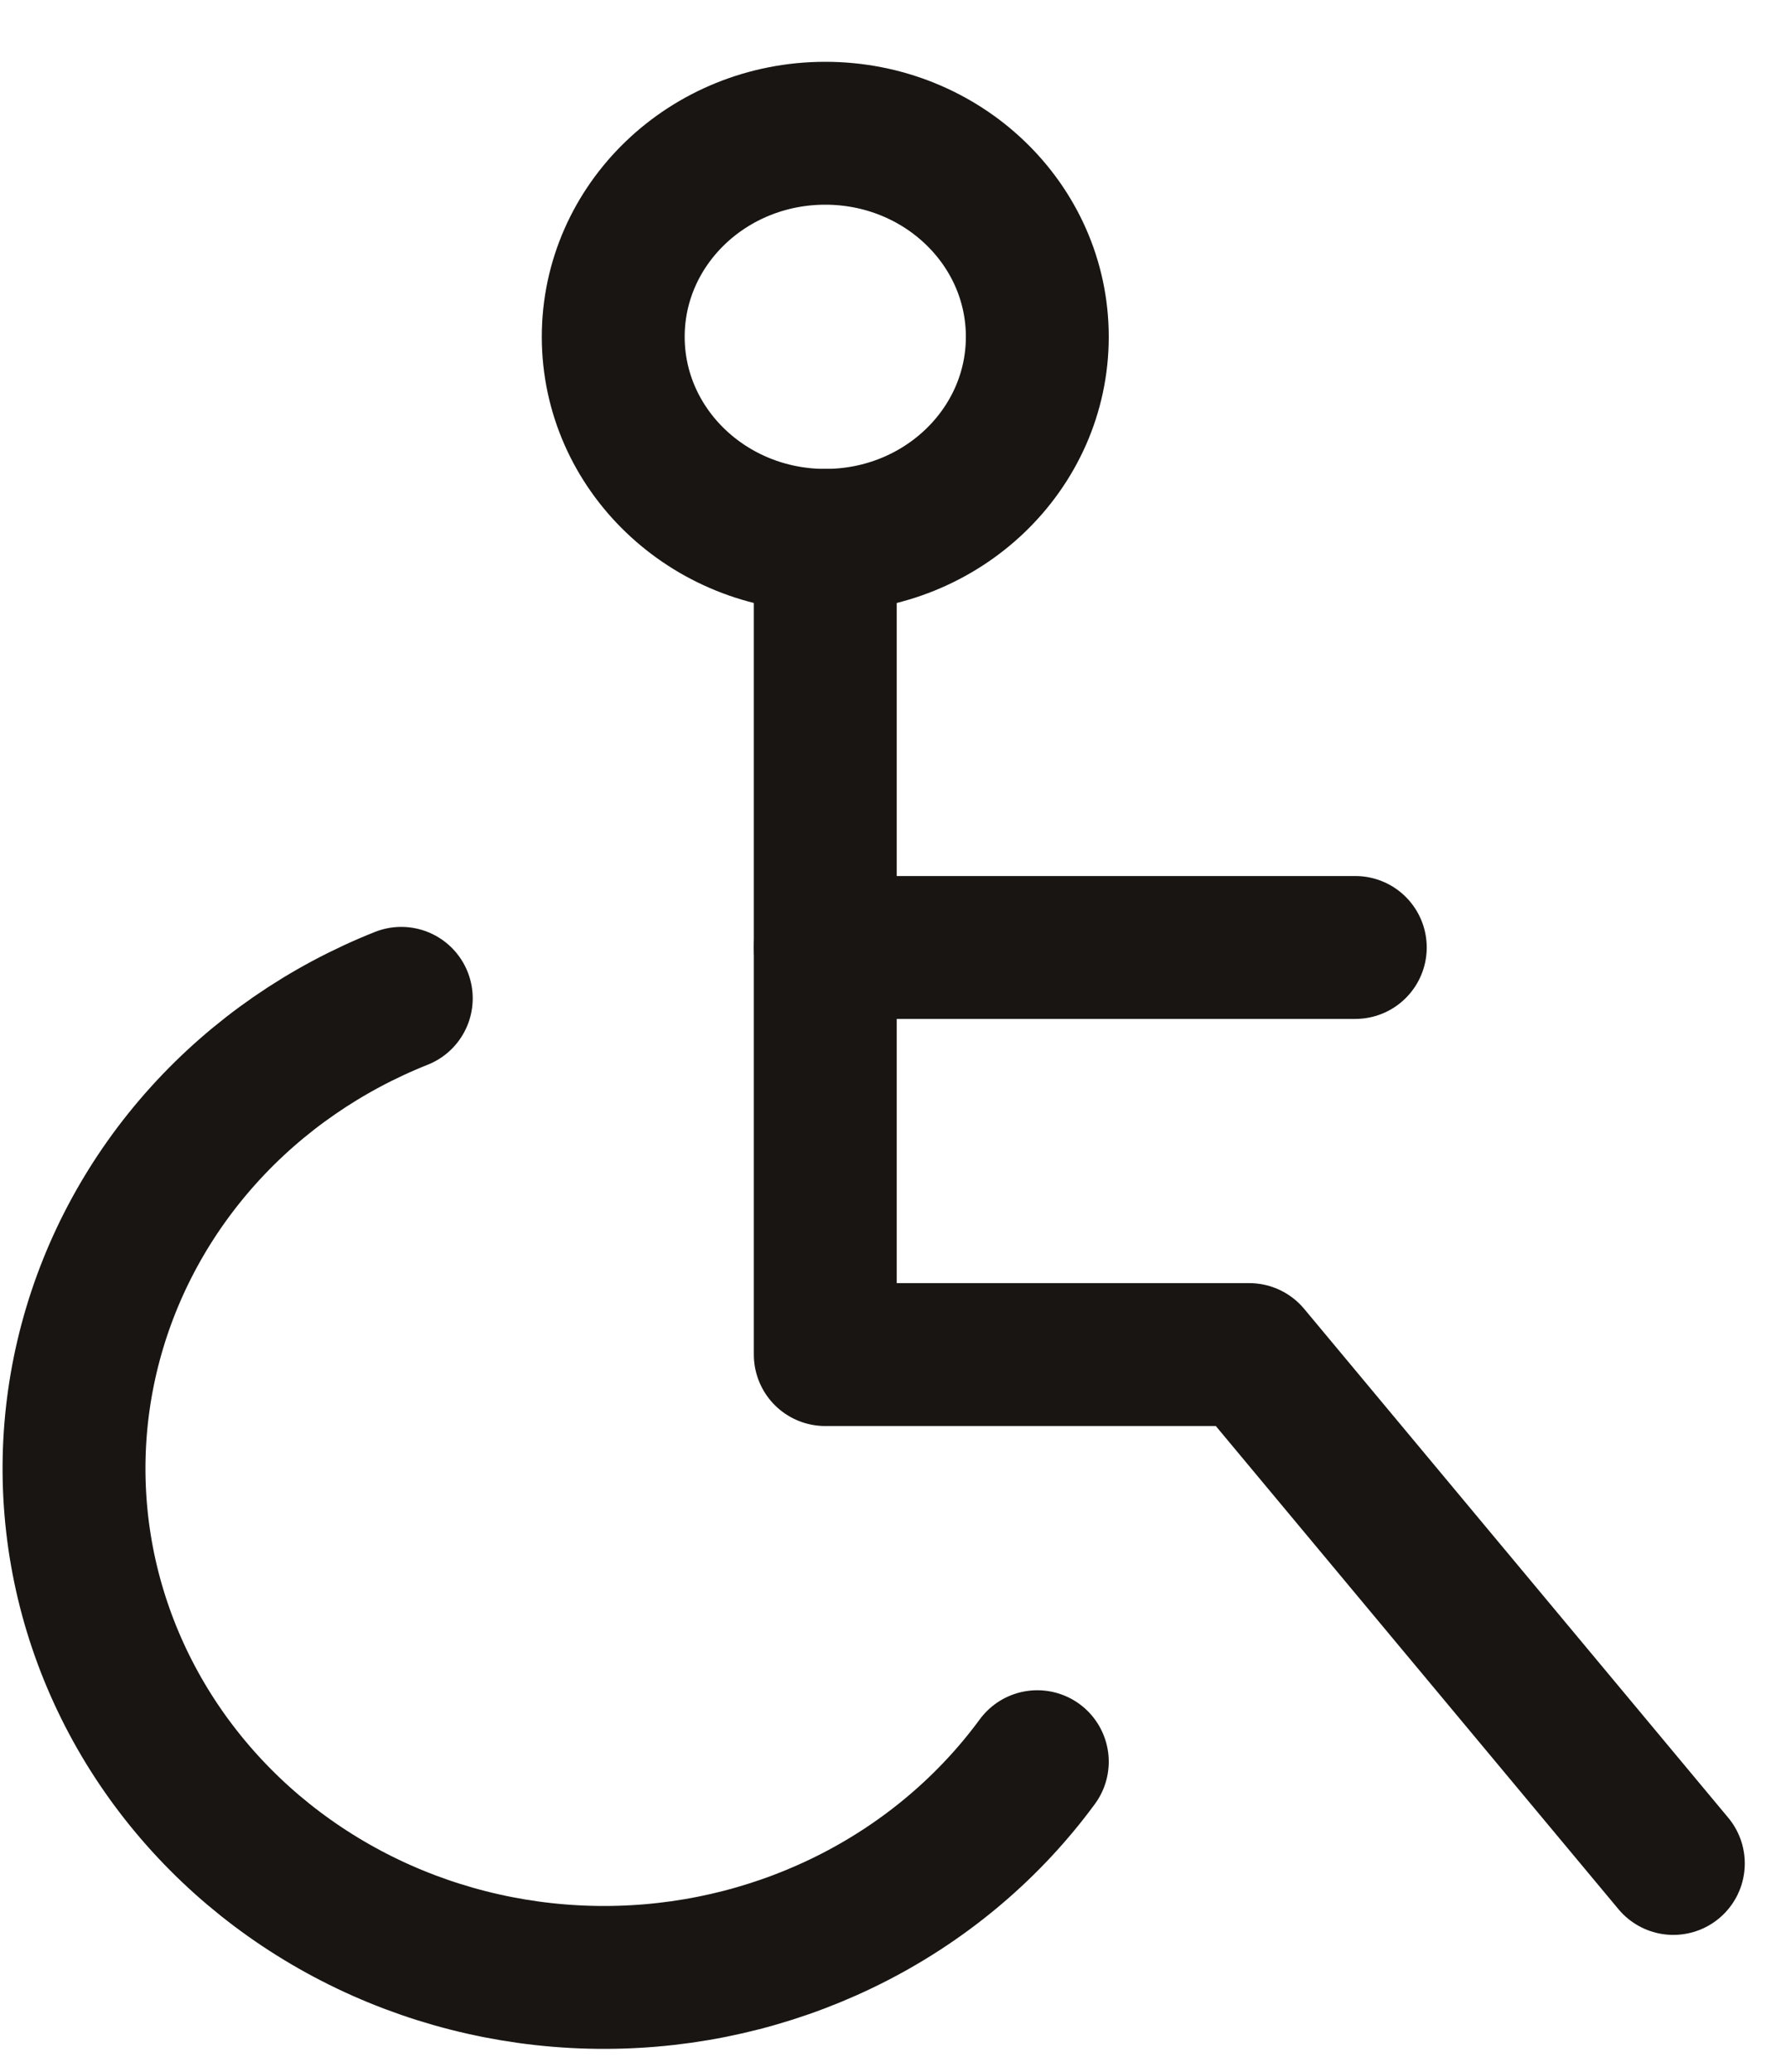
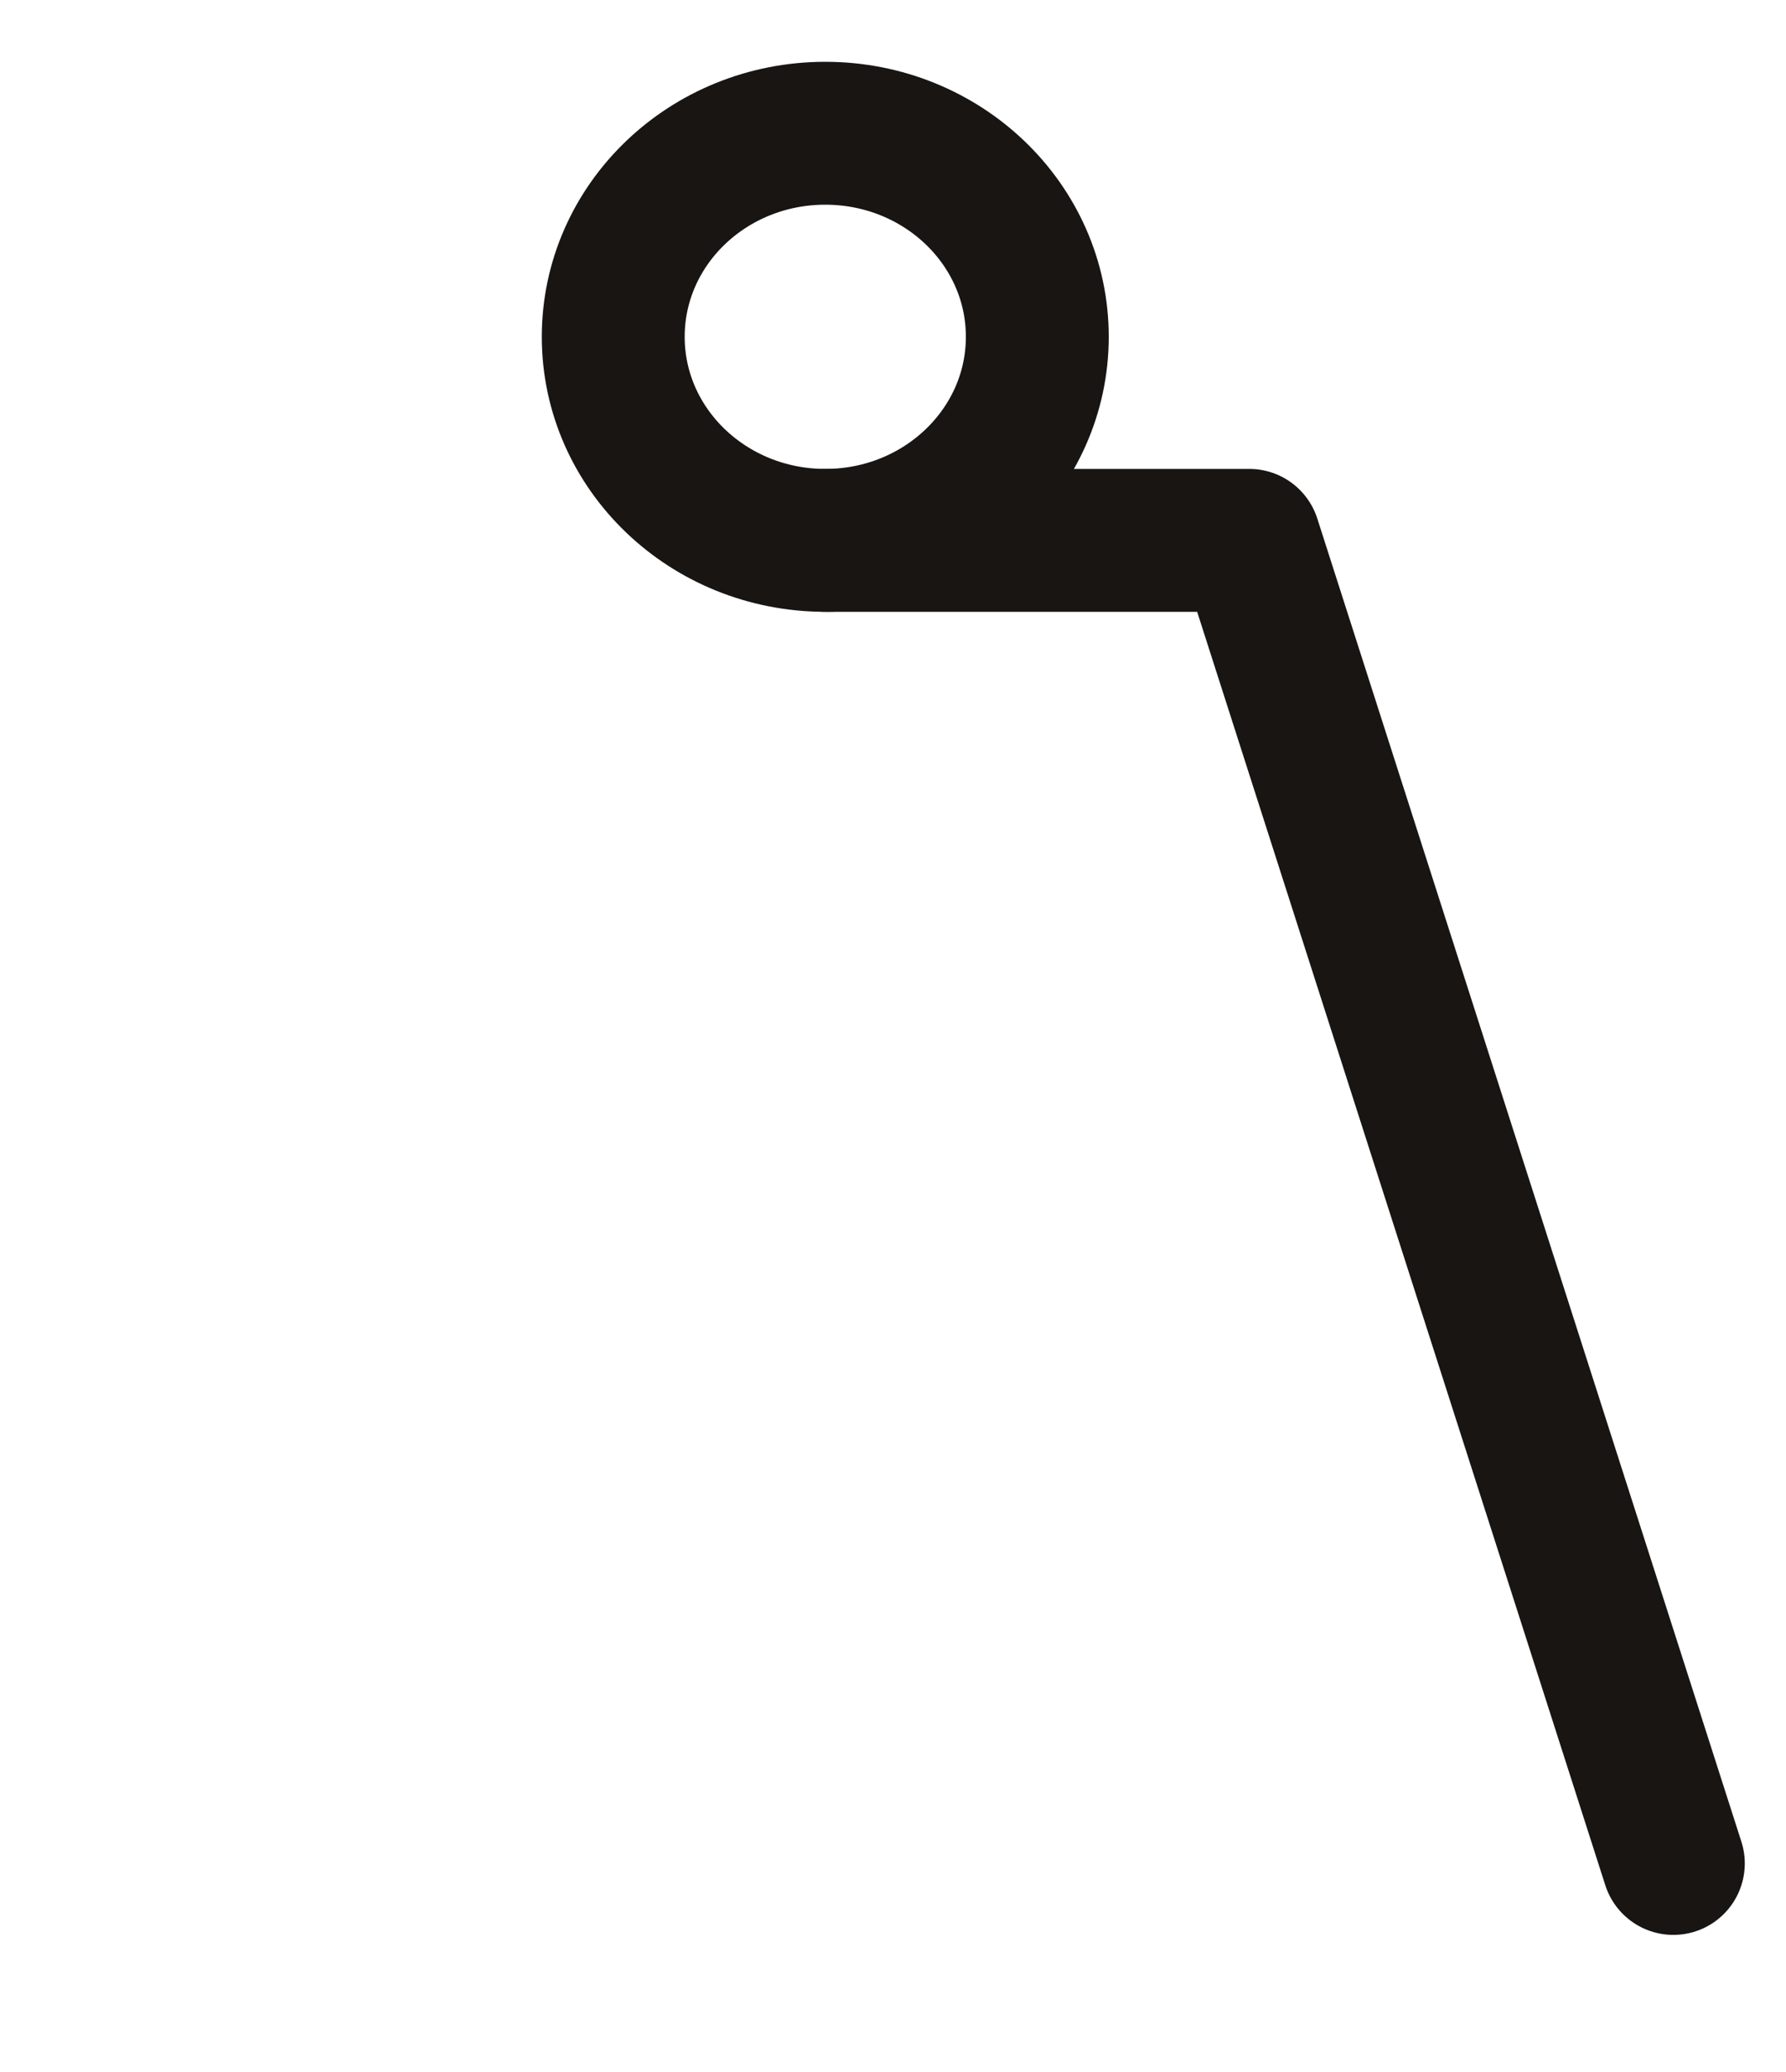
<svg xmlns="http://www.w3.org/2000/svg" width="25" height="29" viewBox="0 0 25 29" fill="none">
  <path d="M11.552 7.563C13.191 7.563 14.52 6.287 14.52 4.714C14.52 3.14 13.191 1.865 11.552 1.865C9.913 1.865 8.584 3.14 8.584 4.714C8.584 6.287 9.913 7.563 11.552 7.563Z" stroke="#181512" stroke-width="2" stroke-linecap="round" stroke-linejoin="round" />
-   <path d="M11.552 7.563V18.959H17.487L23.423 26.081" stroke="#181512" stroke-width="2" stroke-linecap="round" stroke-linejoin="round" />
-   <path d="M11.552 13.261H18.971" stroke="#181512" stroke-width="2" stroke-linecap="round" stroke-linejoin="round" />
-   <path d="M5.617 13.973C4.554 14.396 3.607 15.05 2.853 15.884C2.098 16.719 1.557 17.71 1.27 18.78C0.983 19.85 0.96 20.969 1.201 22.049C1.443 23.129 1.943 24.141 2.662 25.003C3.381 25.866 4.299 26.556 5.344 27.02C6.388 27.483 7.531 27.707 8.681 27.673C9.831 27.64 10.958 27.349 11.971 26.826C12.984 26.303 13.857 25.56 14.52 24.657" stroke="#181512" stroke-width="2" stroke-linecap="round" stroke-linejoin="round" />
+   <path d="M11.552 7.563H17.487L23.423 26.081" stroke="#181512" stroke-width="2" stroke-linecap="round" stroke-linejoin="round" />
</svg>